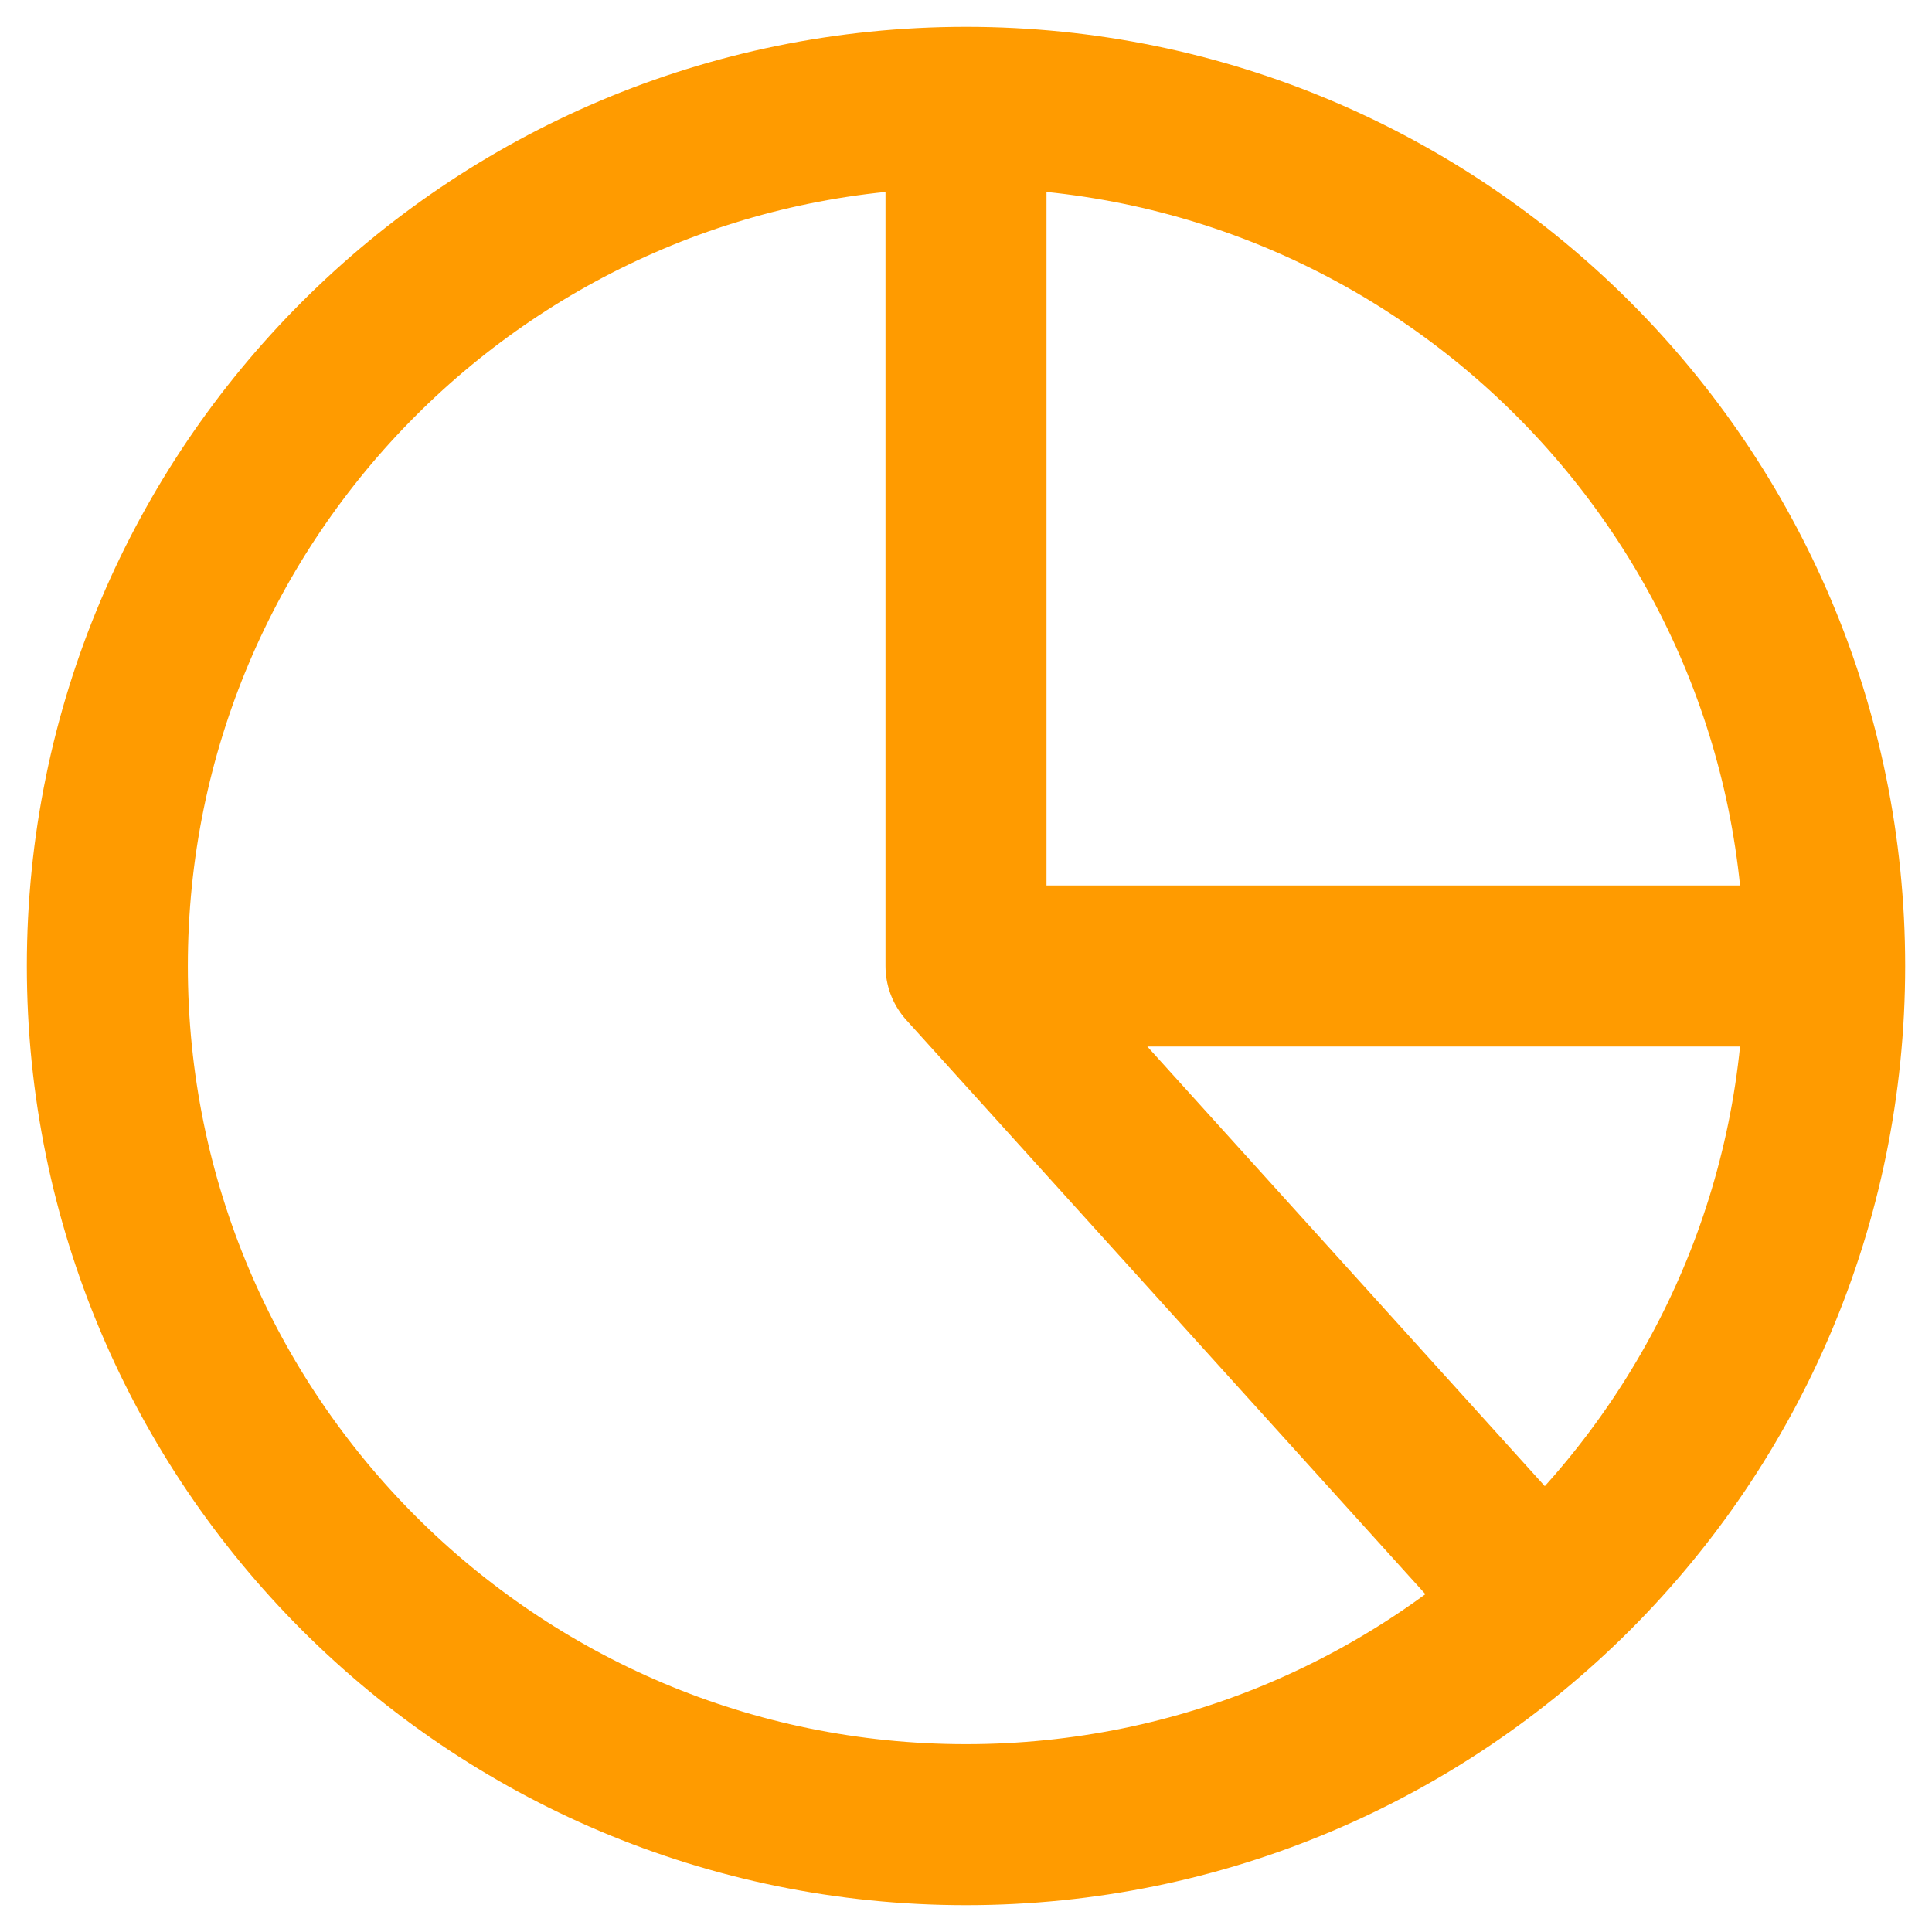
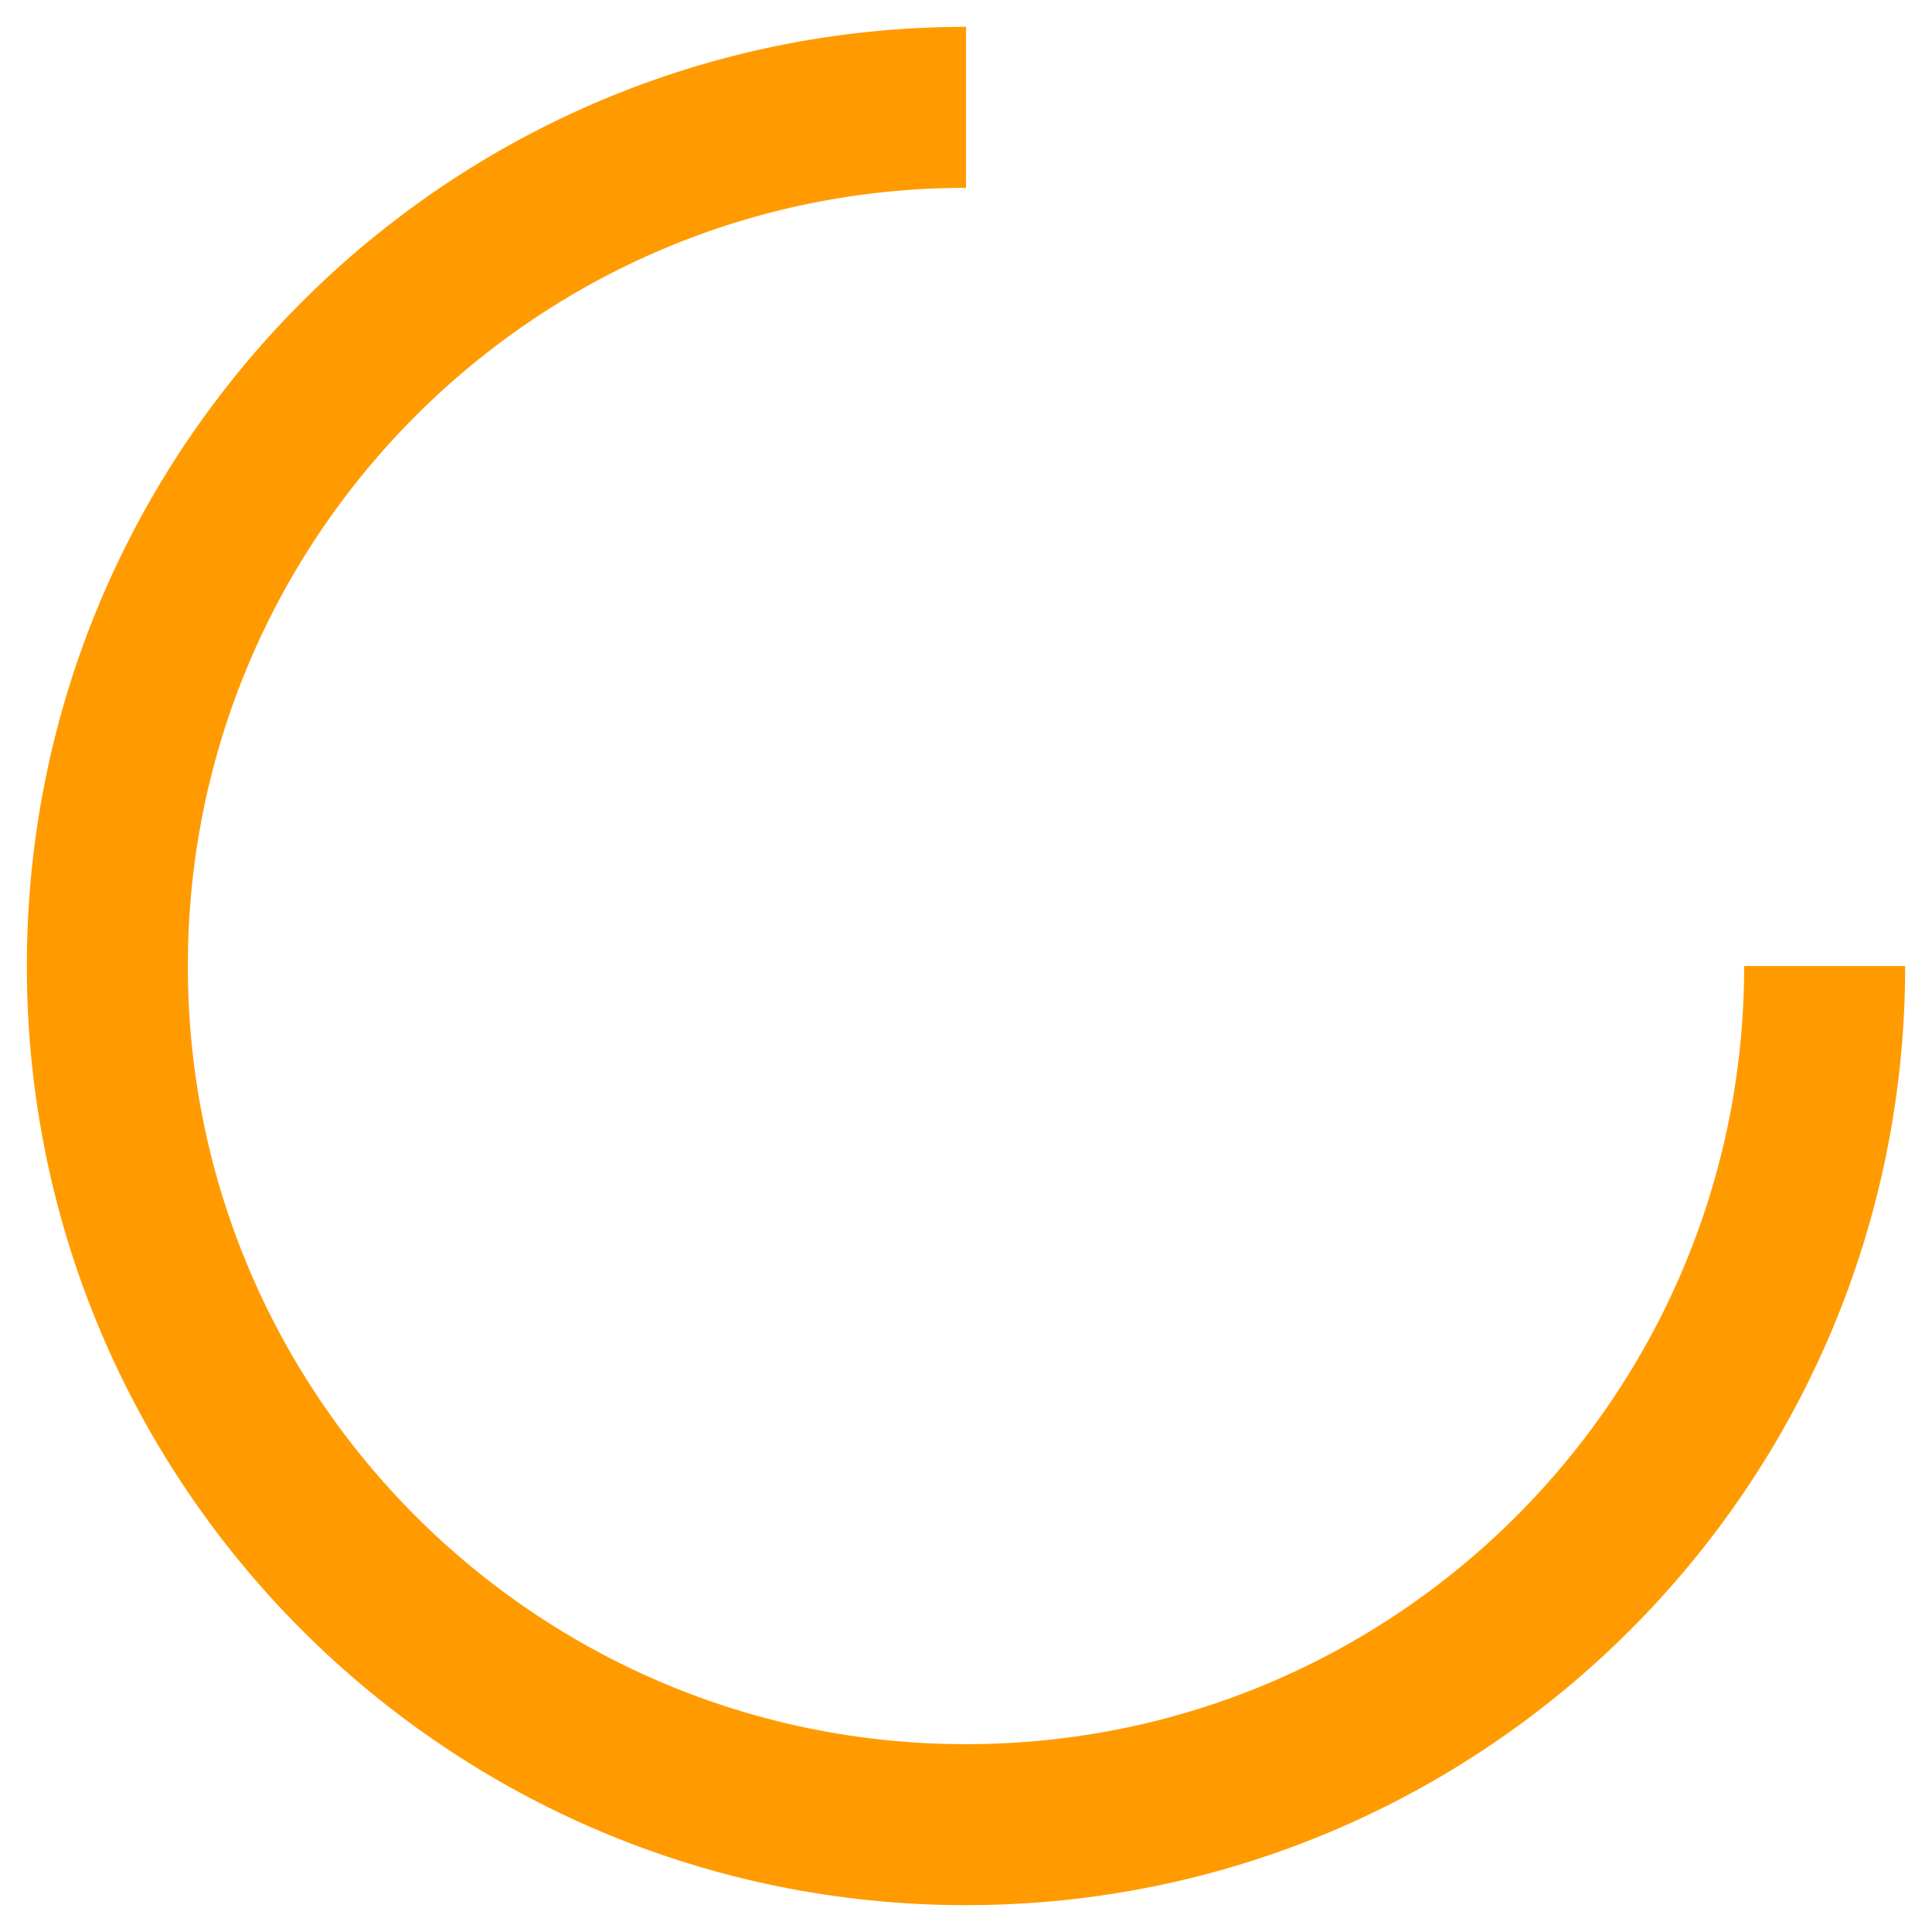
<svg xmlns="http://www.w3.org/2000/svg" width="36" height="36" viewBox="0 0 36 36">
  <g stroke="#FF9B00" stroke-width="3" fill="none" fill-rule="evenodd">
-     <path stroke-linecap="round" stroke-linejoin="round" d="M18 18h15.217M18 2.853V18l10.221 11.305" />
-     <path d="M18 2C9.163 2 2 9.163 2 18s7.163 16 16 16 16-7.163 16-16S26.837 2 18 2" />
+     <path d="M18 2C9.163 2 2 9.163 2 18s7.163 16 16 16 16-7.163 16-16" />
  </g>
</svg>